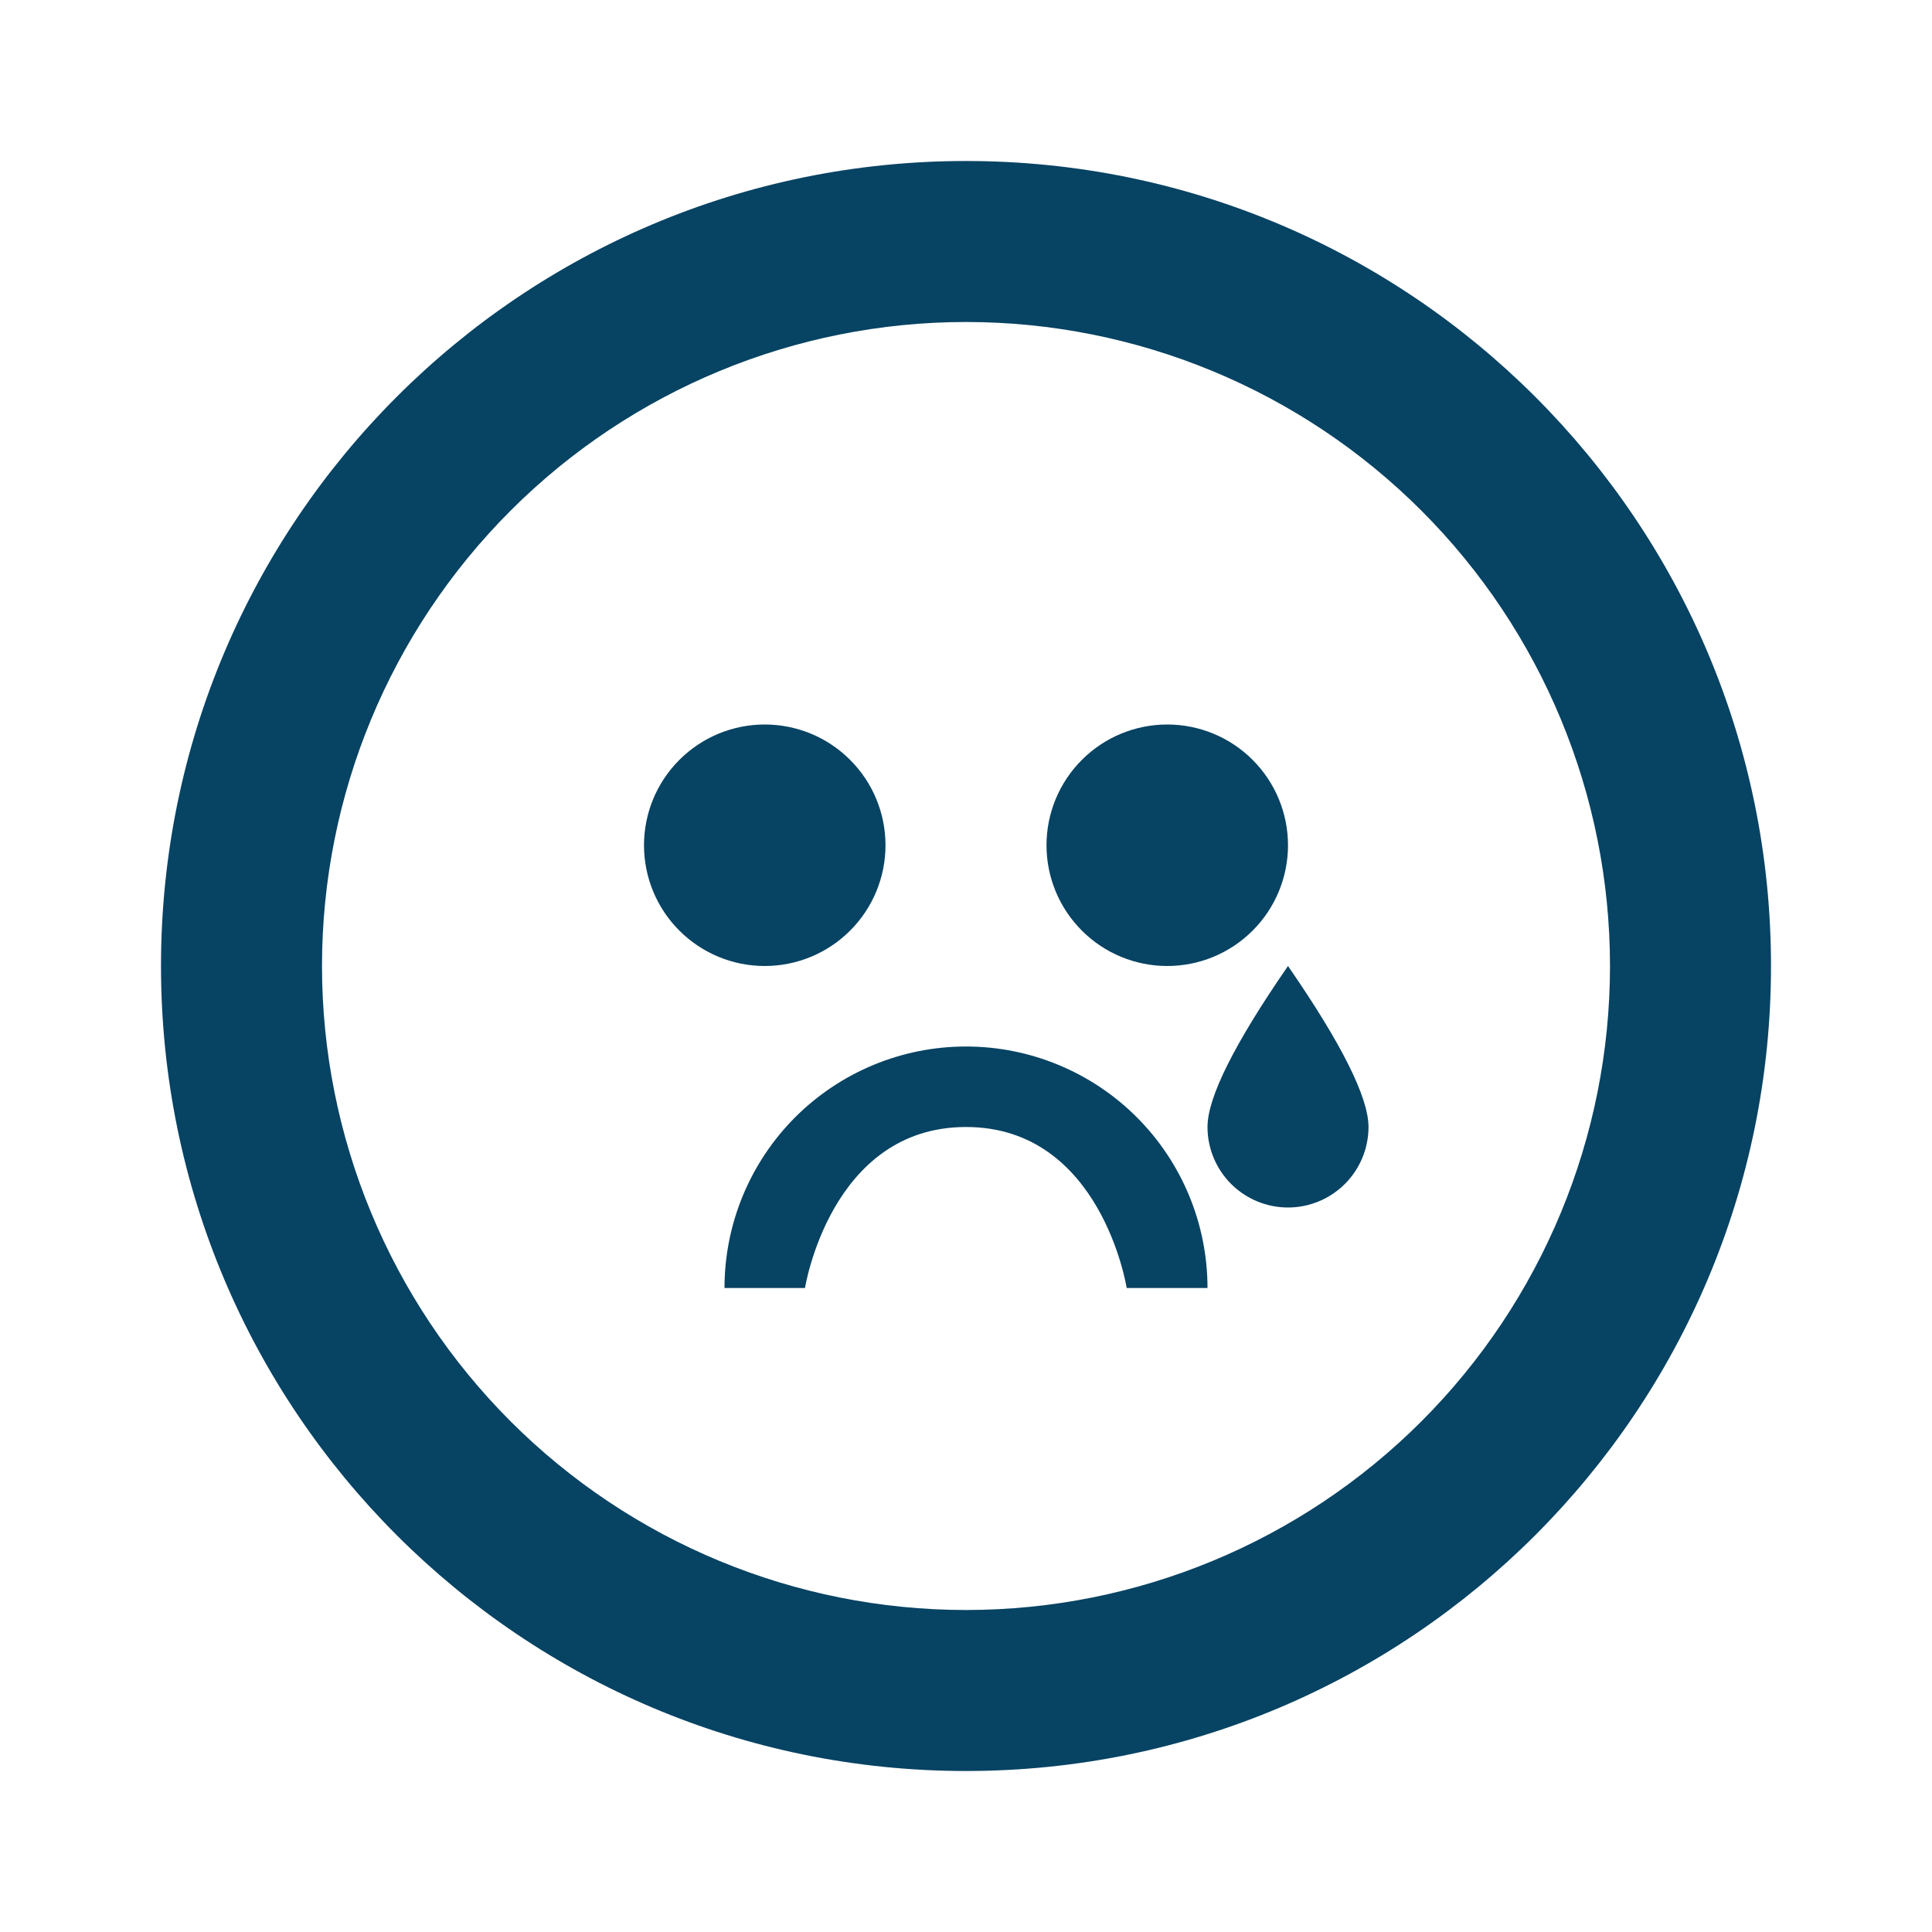
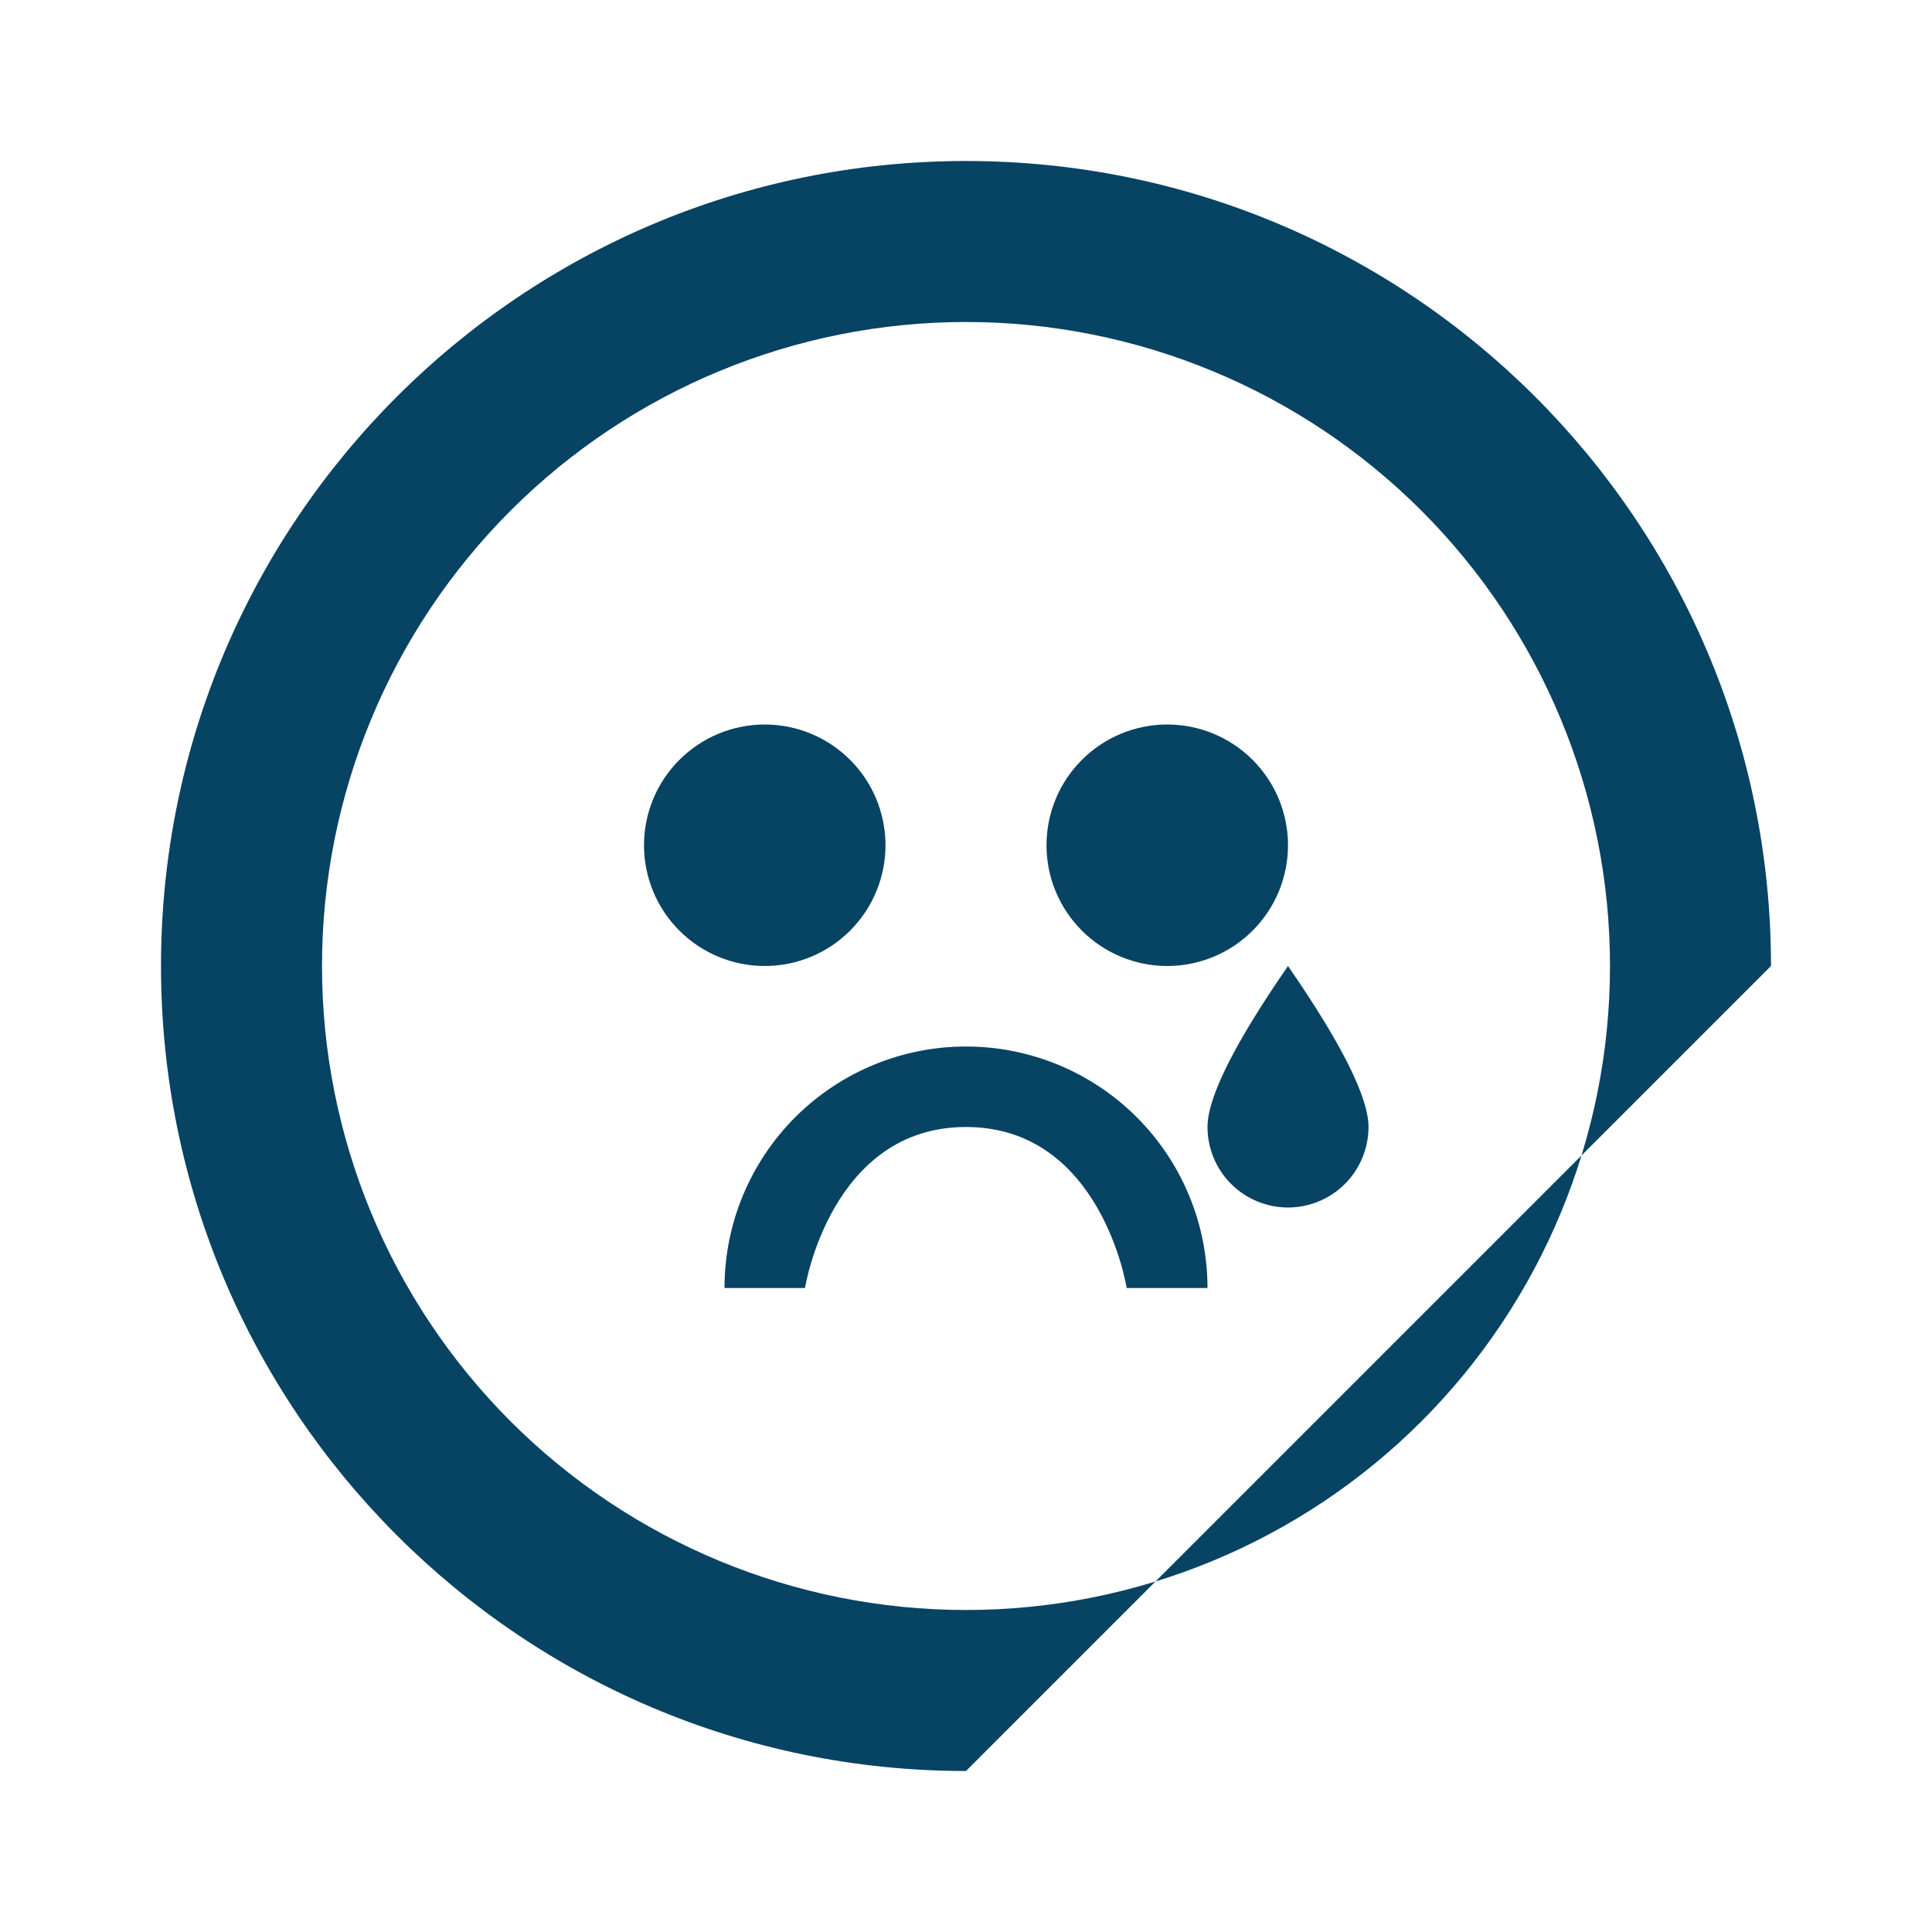
<svg xmlns="http://www.w3.org/2000/svg" width="48" height="48" viewBox="0 0 48 48" fill="none">
  <g id="fe:cry">
-     <path id="Vector" fill-rule="evenodd" clip-rule="evenodd" d="M19 24C19.796 24 20.559 23.684 21.121 23.121C21.684 22.559 22 21.796 22 21C22 20.204 21.684 19.441 21.121 18.879C20.559 18.316 19.796 18 19 18C18.204 18 17.441 18.316 16.879 18.879C16.316 19.441 16 20.204 16 21C16 21.796 16.316 22.559 16.879 23.121C17.441 23.684 18.204 24 19 24ZM30 32C30 30.409 29.368 28.883 28.243 27.757C27.117 26.632 25.591 26 24 26C22.409 26 20.883 26.632 19.757 27.757C18.632 28.883 18 30.409 18 32H20C20 32 20.634 28 24 28C27.366 28 27.992 32 27.992 32H30ZM29 24C29.796 24 30.559 23.684 31.121 23.121C31.684 22.559 32 21.796 32 21C32 20.204 31.684 19.441 31.121 18.879C30.559 18.316 29.796 18 29 18C28.204 18 27.441 18.316 26.879 18.879C26.316 19.441 26 20.204 26 21C26 21.796 26.316 22.559 26.879 23.121C27.441 23.684 28.204 24 29 24ZM24 40C28.244 40 32.313 38.314 35.314 35.314C38.314 32.313 40 28.244 40 24C40 19.756 38.314 15.687 35.314 12.686C32.313 9.686 28.244 8 24 8C19.756 8 15.687 9.686 12.686 12.686C9.686 15.687 8 19.756 8 24C8 28.244 9.686 32.313 12.686 35.314C15.687 38.314 19.756 40 24 40ZM24 44C12.954 44 4 35.046 4 24C4 12.954 12.954 4 24 4C35.046 4 44 12.954 44 24C44 35.046 35.046 44 24 44ZM32 30C32.53 30 33.039 29.789 33.414 29.414C33.789 29.039 34 28.53 34 28C34 27.264 33.333 25.931 32 24C30.667 25.931 30 27.264 30 28C30 28.53 30.211 29.039 30.586 29.414C30.961 29.789 31.47 30 32 30Z" fill="#074363" />
+     <path id="Vector" fill-rule="evenodd" clip-rule="evenodd" d="M19 24C19.796 24 20.559 23.684 21.121 23.121C21.684 22.559 22 21.796 22 21C22 20.204 21.684 19.441 21.121 18.879C20.559 18.316 19.796 18 19 18C18.204 18 17.441 18.316 16.879 18.879C16.316 19.441 16 20.204 16 21C16 21.796 16.316 22.559 16.879 23.121C17.441 23.684 18.204 24 19 24ZM30 32C30 30.409 29.368 28.883 28.243 27.757C27.117 26.632 25.591 26 24 26C22.409 26 20.883 26.632 19.757 27.757C18.632 28.883 18 30.409 18 32H20C20 32 20.634 28 24 28C27.366 28 27.992 32 27.992 32H30ZM29 24C29.796 24 30.559 23.684 31.121 23.121C31.684 22.559 32 21.796 32 21C32 20.204 31.684 19.441 31.121 18.879C30.559 18.316 29.796 18 29 18C28.204 18 27.441 18.316 26.879 18.879C26.316 19.441 26 20.204 26 21C26 21.796 26.316 22.559 26.879 23.121C27.441 23.684 28.204 24 29 24ZM24 40C28.244 40 32.313 38.314 35.314 35.314C38.314 32.313 40 28.244 40 24C40 19.756 38.314 15.687 35.314 12.686C32.313 9.686 28.244 8 24 8C19.756 8 15.687 9.686 12.686 12.686C9.686 15.687 8 19.756 8 24C8 28.244 9.686 32.313 12.686 35.314C15.687 38.314 19.756 40 24 40ZM24 44C12.954 44 4 35.046 4 24C4 12.954 12.954 4 24 4C35.046 4 44 12.954 44 24ZM32 30C32.53 30 33.039 29.789 33.414 29.414C33.789 29.039 34 28.53 34 28C34 27.264 33.333 25.931 32 24C30.667 25.931 30 27.264 30 28C30 28.53 30.211 29.039 30.586 29.414C30.961 29.789 31.47 30 32 30Z" fill="#074363" />
  </g>
</svg>